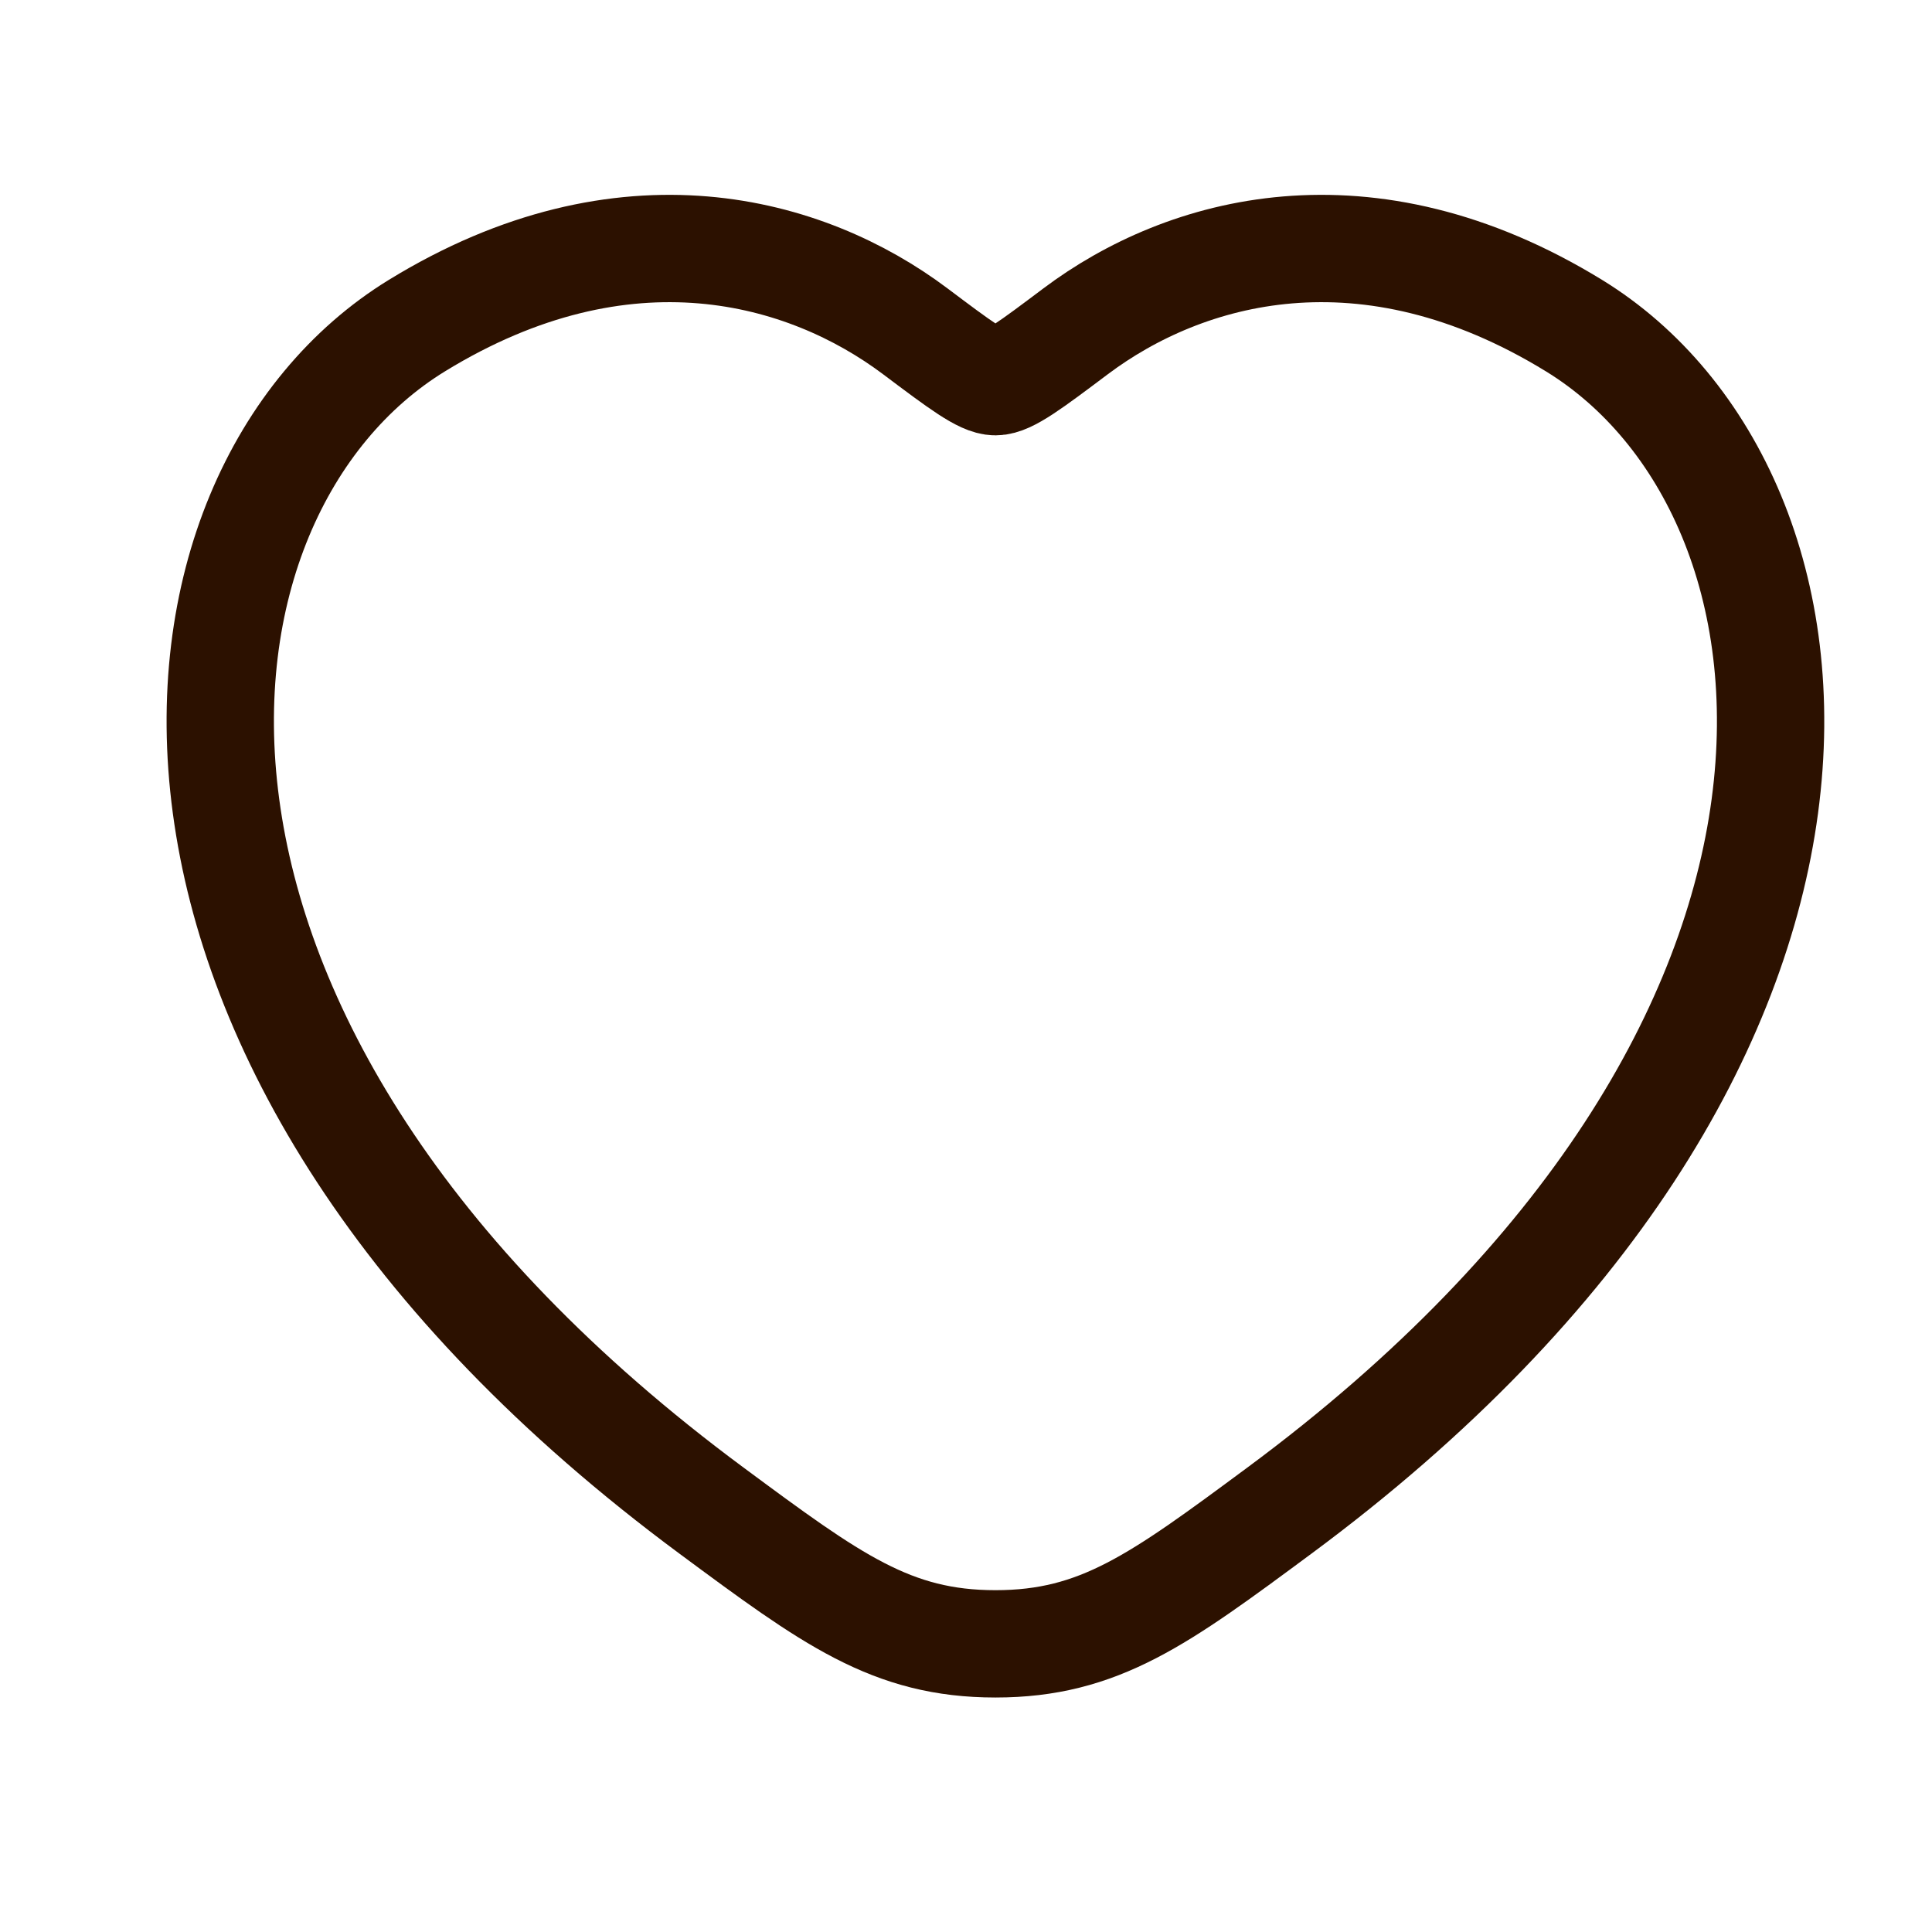
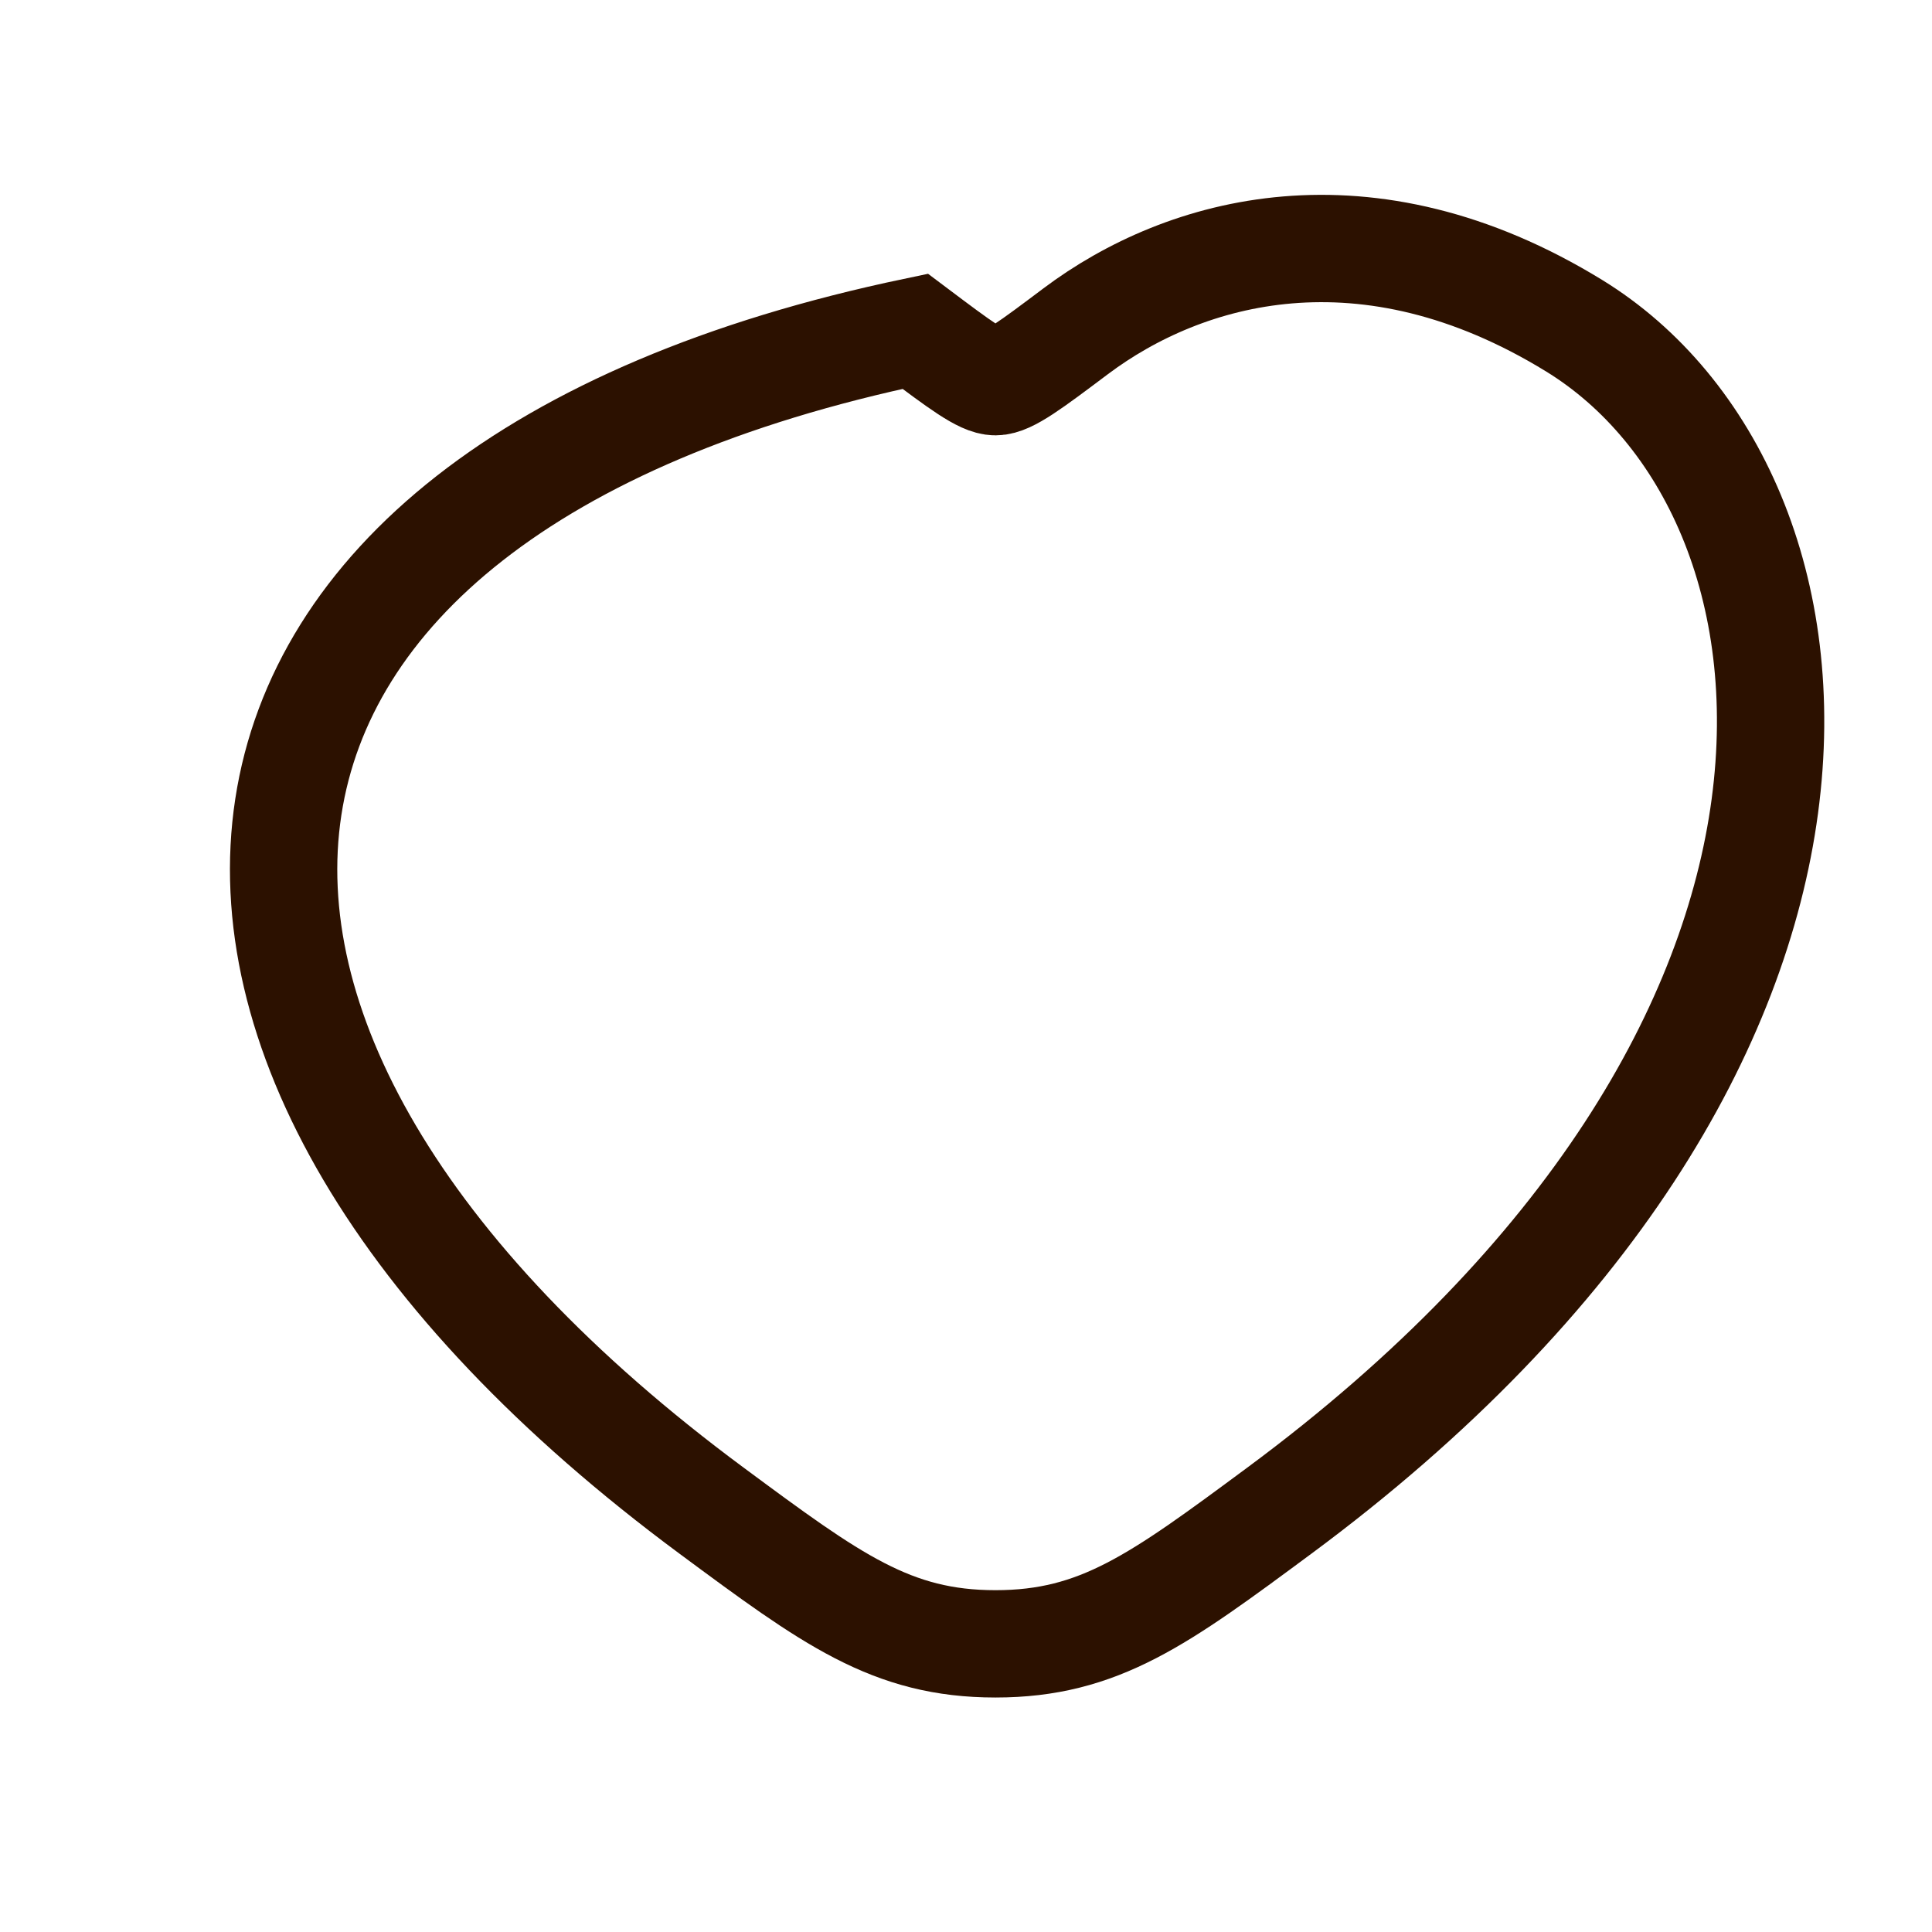
<svg xmlns="http://www.w3.org/2000/svg" width="27" height="27" viewBox="0 0 27 27" fill="none">
-   <path d="M21.996 4.55C19.091 2.768 16.555 3.486 15.032 4.63C14.408 5.099 14.095 5.334 13.912 5.334C13.728 5.334 13.415 5.099 12.791 4.63C11.268 3.486 8.732 2.768 5.827 4.55C2.014 6.889 1.152 14.604 9.946 21.113C11.621 22.353 12.459 22.973 13.912 22.973C15.364 22.973 16.202 22.353 17.877 21.113C26.671 14.604 25.808 6.889 21.996 4.55Z" stroke="#2C1100" stroke-width="1.5" stroke-linecap="round" />
+   <path d="M21.996 4.55C19.091 2.768 16.555 3.486 15.032 4.63C14.408 5.099 14.095 5.334 13.912 5.334C13.728 5.334 13.415 5.099 12.791 4.63C2.014 6.889 1.152 14.604 9.946 21.113C11.621 22.353 12.459 22.973 13.912 22.973C15.364 22.973 16.202 22.353 17.877 21.113C26.671 14.604 25.808 6.889 21.996 4.55Z" stroke="#2C1100" stroke-width="1.5" stroke-linecap="round" />
</svg>